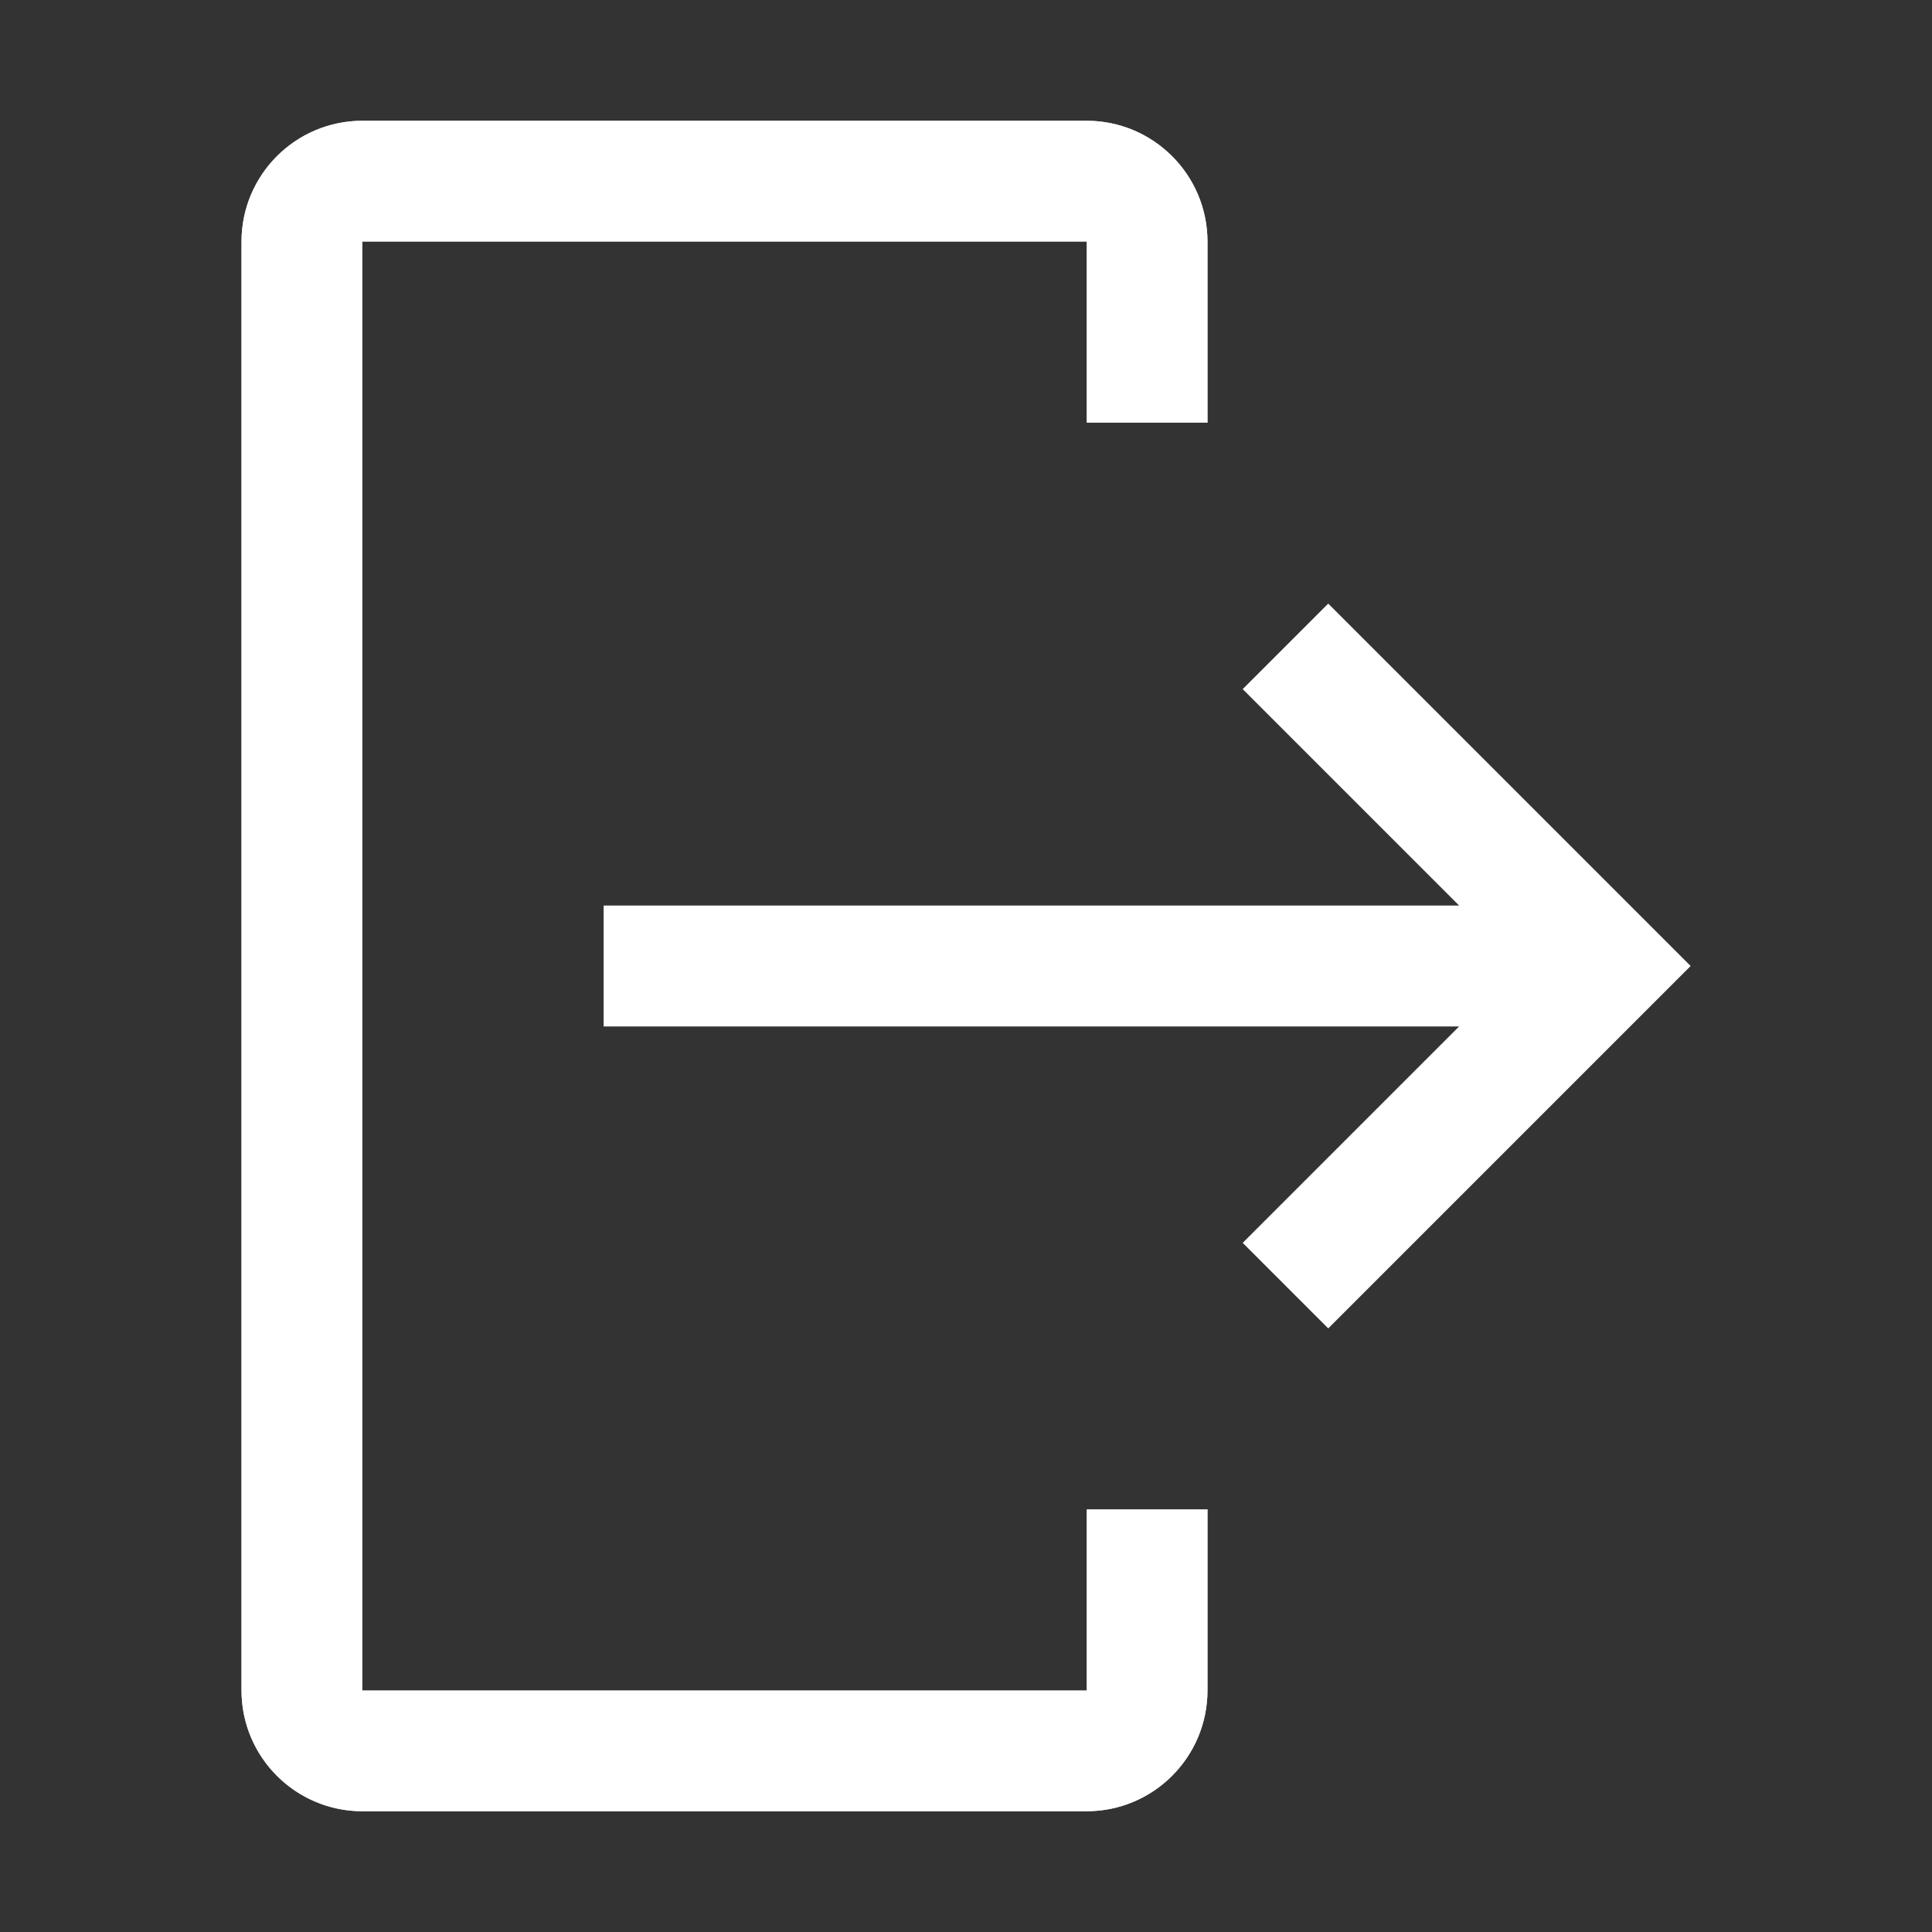
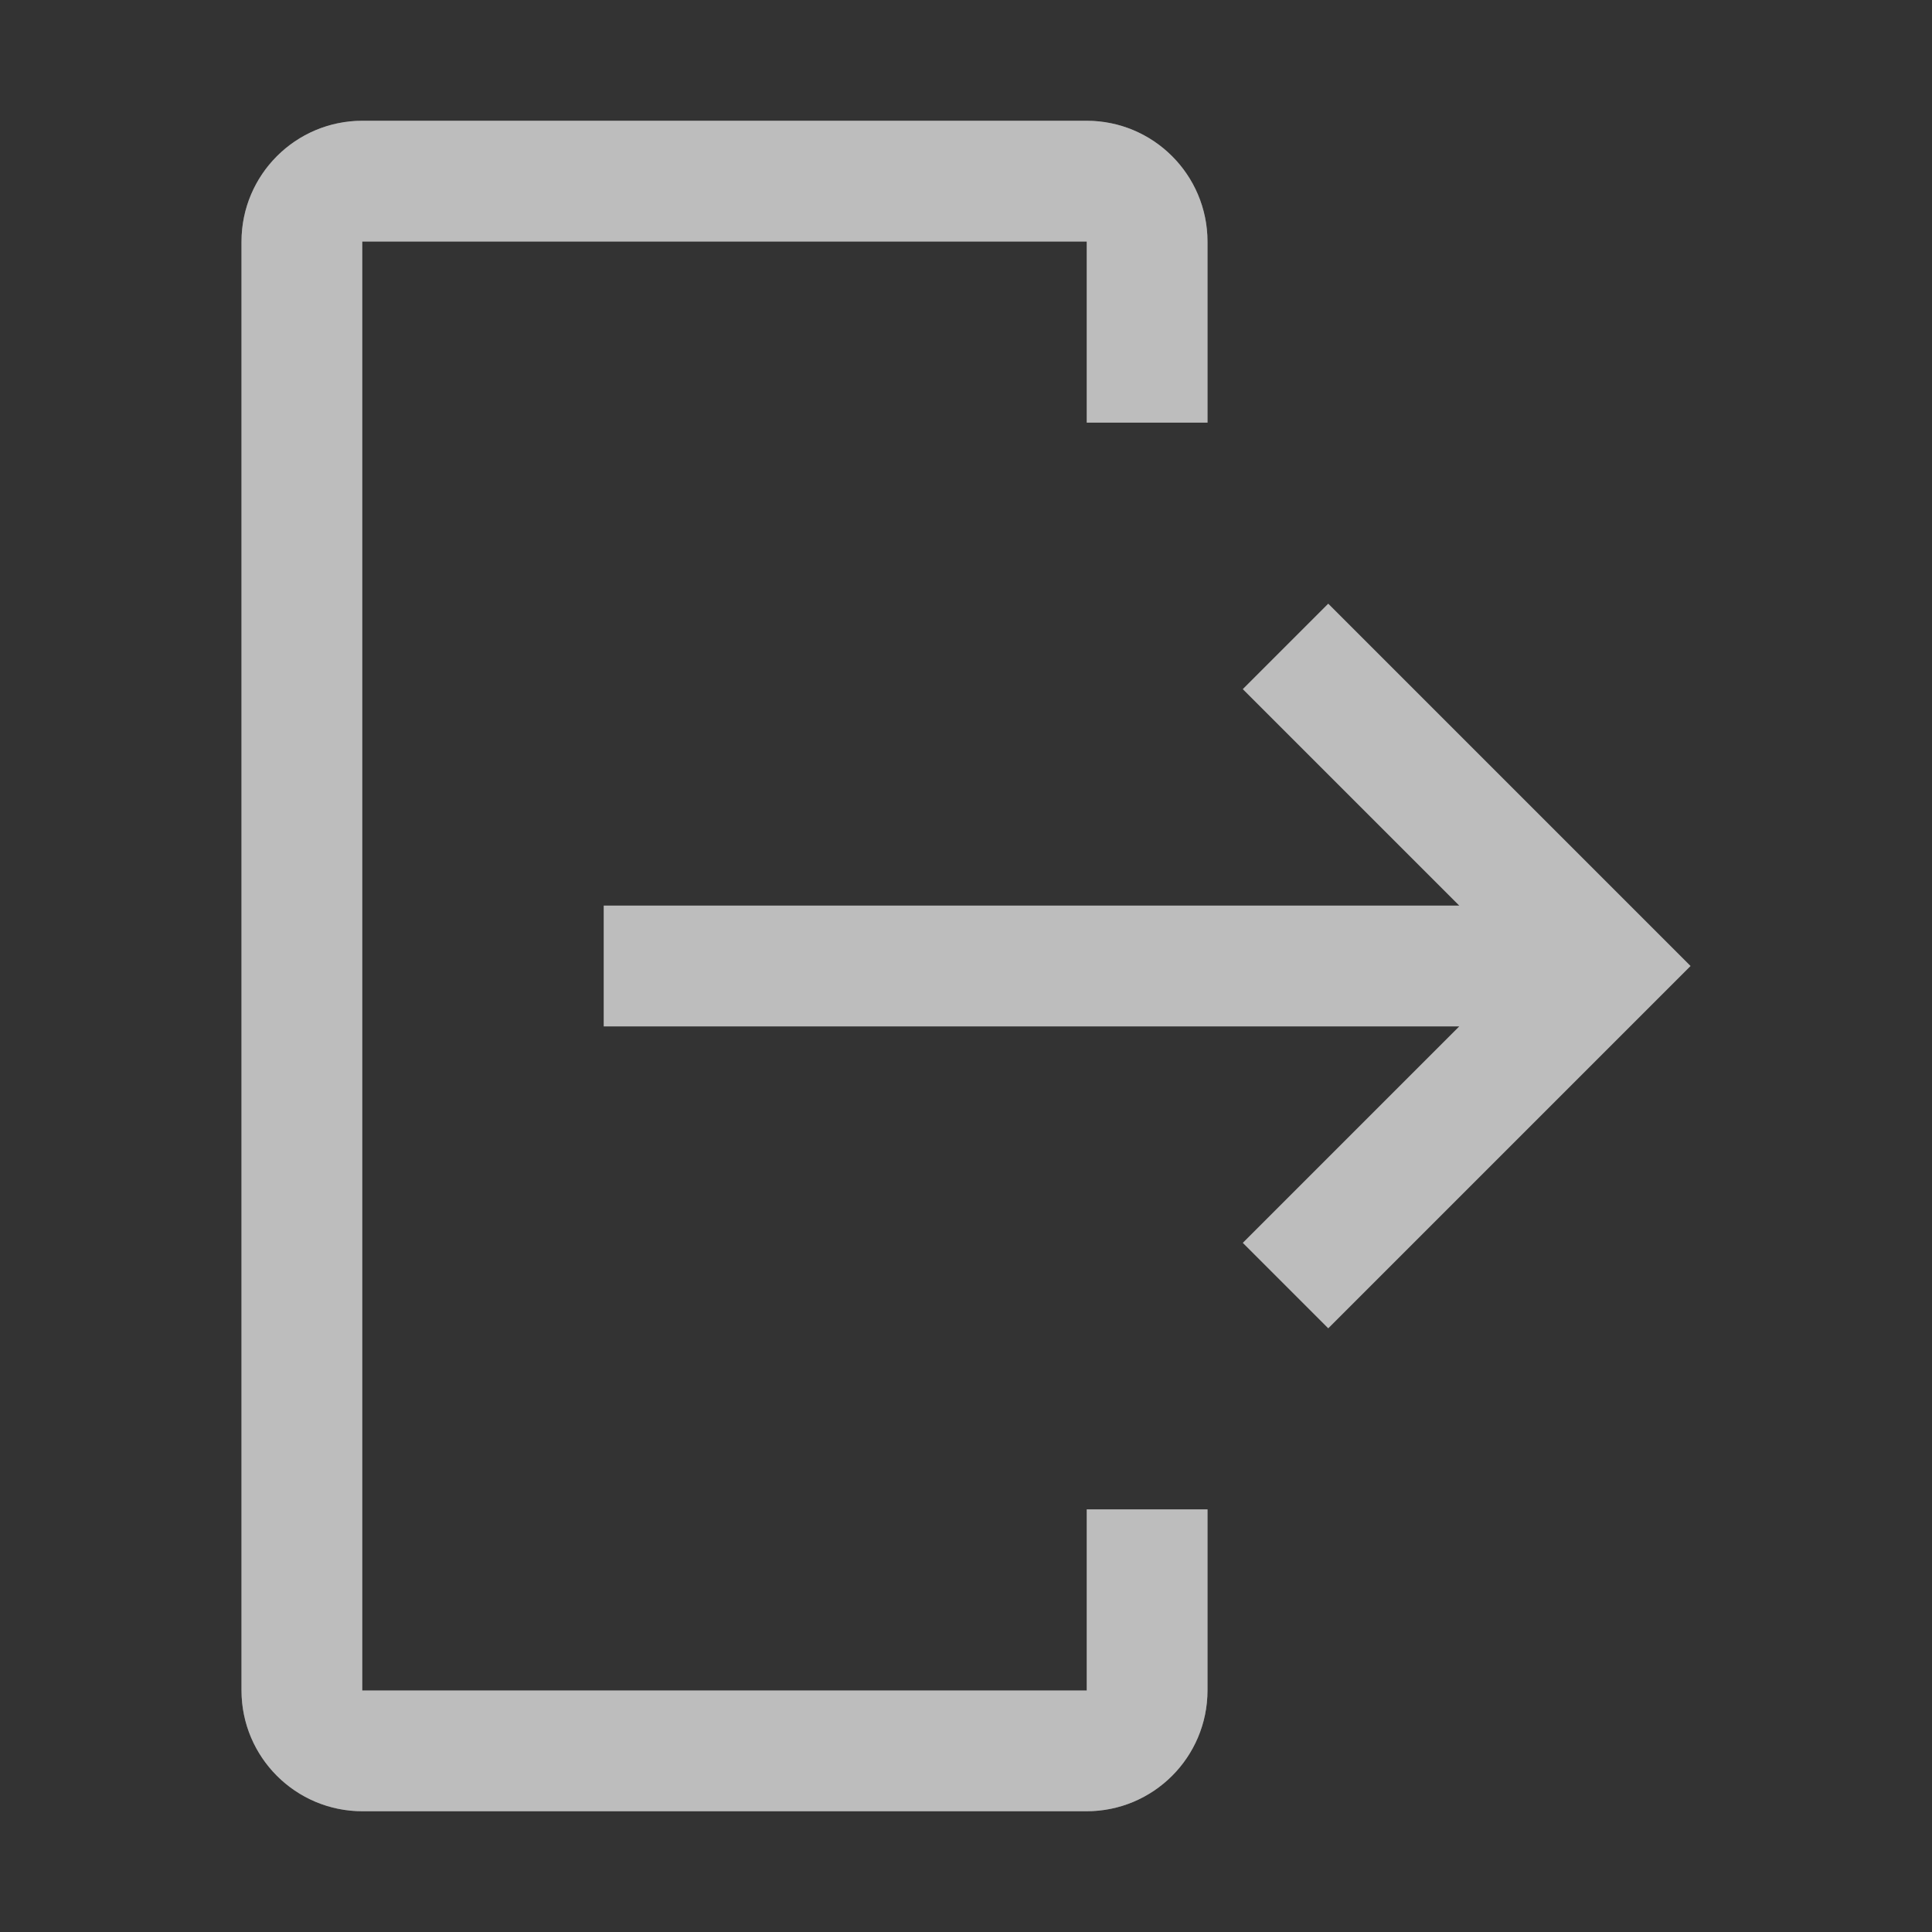
<svg xmlns="http://www.w3.org/2000/svg" width="20" height="20" viewBox="0 0 20 20" fill="none">
  <rect x="0" y="0" width="20" height="20" fill="#333333" stroke="none" />
-   <path fill-rule="evenodd" clip-rule="evenodd" d="M3.75 18.75H11.25C11.94 18.749 12.499 18.19 12.5 17.5V15.625H11.25V17.5H3.75V2.5H11.25V4.375H12.5V2.5C12.499 1.81 11.94 1.251 11.25 1.25H3.75C3.06 1.251 2.501 1.81 2.5 2.5V17.5C2.501 18.19 3.06 18.749 3.75 18.75ZM12.866 12.866L15.107 10.625H6.25V9.375H15.107L12.866 7.134L13.75 6.25L17.5 10L13.75 13.75L12.866 12.866Z" fill="#FFFFFF" />
  <path fill-rule="evenodd" clip-rule="evenodd" d="M3.75 18.75H11.25C11.94 18.749 12.499 18.19 12.5 17.5V15.625H11.25V17.5H3.75V2.5H11.25V4.375H12.5V2.5C12.499 1.81 11.94 1.251 11.25 1.25H3.75C3.06 1.251 2.501 1.81 2.5 2.5V17.5C2.501 18.19 3.06 18.749 3.75 18.75ZM12.866 12.866L15.107 10.625H6.25V9.375H15.107L12.866 7.134L13.75 6.25L17.5 10L13.75 13.75L12.866 12.866Z" fill="#FFFFFF" fill-opacity="0.2" />
  <path fill-rule="evenodd" clip-rule="evenodd" d="M3.75 18.75H11.25C11.94 18.749 12.499 18.19 12.5 17.5V15.625H11.25V17.5H3.75V2.5H11.25V4.375H12.5V2.5C12.499 1.81 11.94 1.251 11.25 1.25H3.75C3.06 1.251 2.501 1.81 2.5 2.5V17.5C2.501 18.19 3.06 18.749 3.75 18.75ZM12.866 12.866L15.107 10.625H6.25V9.375H15.107L12.866 7.134L13.75 6.25L17.5 10L13.75 13.75L12.866 12.866Z" fill="#FFFFFF" fill-opacity="0.2" />
  <path fill-rule="evenodd" clip-rule="evenodd" d="M3.75 18.75H11.25C11.94 18.749 12.499 18.19 12.5 17.5V15.625H11.25V17.5H3.75V2.5H11.25V4.375H12.5V2.5C12.499 1.81 11.94 1.251 11.25 1.25H3.75C3.06 1.251 2.501 1.81 2.5 2.5V17.5C2.501 18.19 3.06 18.749 3.75 18.75ZM12.866 12.866L15.107 10.625H6.25V9.375H15.107L12.866 7.134L13.75 6.25L17.5 10L13.75 13.75L12.866 12.866Z" fill="#FFFFFF" fill-opacity="0.2" />
  <path fill-rule="evenodd" clip-rule="evenodd" d="M3.75 18.75H11.25C11.94 18.749 12.499 18.19 12.5 17.5V15.625H11.25V17.5H3.75V2.5H11.25V4.375H12.5V2.5C12.499 1.81 11.94 1.251 11.25 1.25H3.75C3.06 1.251 2.501 1.81 2.5 2.5V17.5C2.501 18.19 3.06 18.749 3.75 18.75ZM12.866 12.866L15.107 10.625H6.25V9.375H15.107L12.866 7.134L13.75 6.25L17.5 10L13.75 13.75L12.866 12.866Z" fill="#FFFFFF" fill-opacity="0.2" />
  <path fill-rule="evenodd" clip-rule="evenodd" d="M3.75 18.75H11.25C11.94 18.749 12.499 18.19 12.5 17.5V15.625H11.25V17.5H3.75V2.5H11.25V4.375H12.5V2.5C12.499 1.81 11.94 1.251 11.25 1.25H3.75C3.06 1.251 2.501 1.81 2.5 2.5V17.5C2.501 18.19 3.06 18.749 3.75 18.75ZM12.866 12.866L15.107 10.625H6.25V9.375H15.107L12.866 7.134L13.75 6.25L17.5 10L13.75 13.75L12.866 12.866Z" fill="#FFFFFF" fill-opacity="0.2" />
</svg>